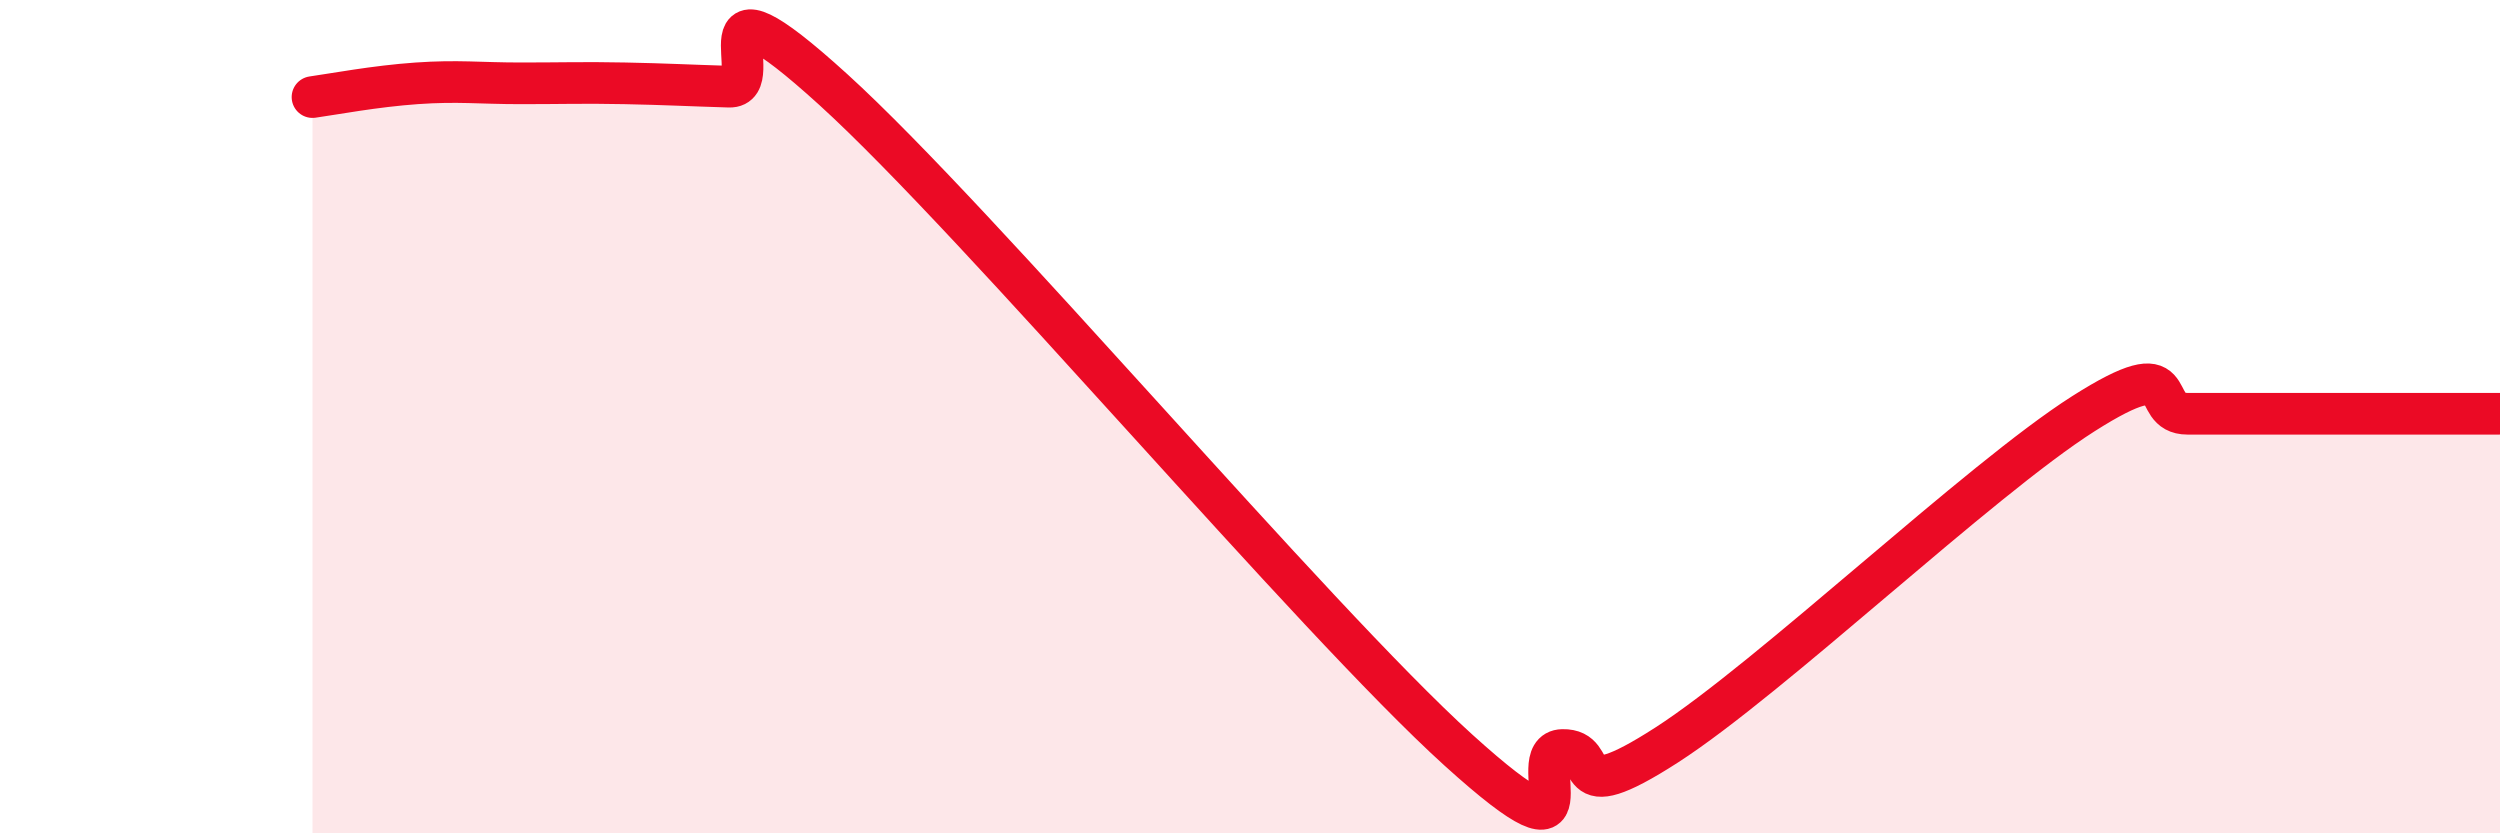
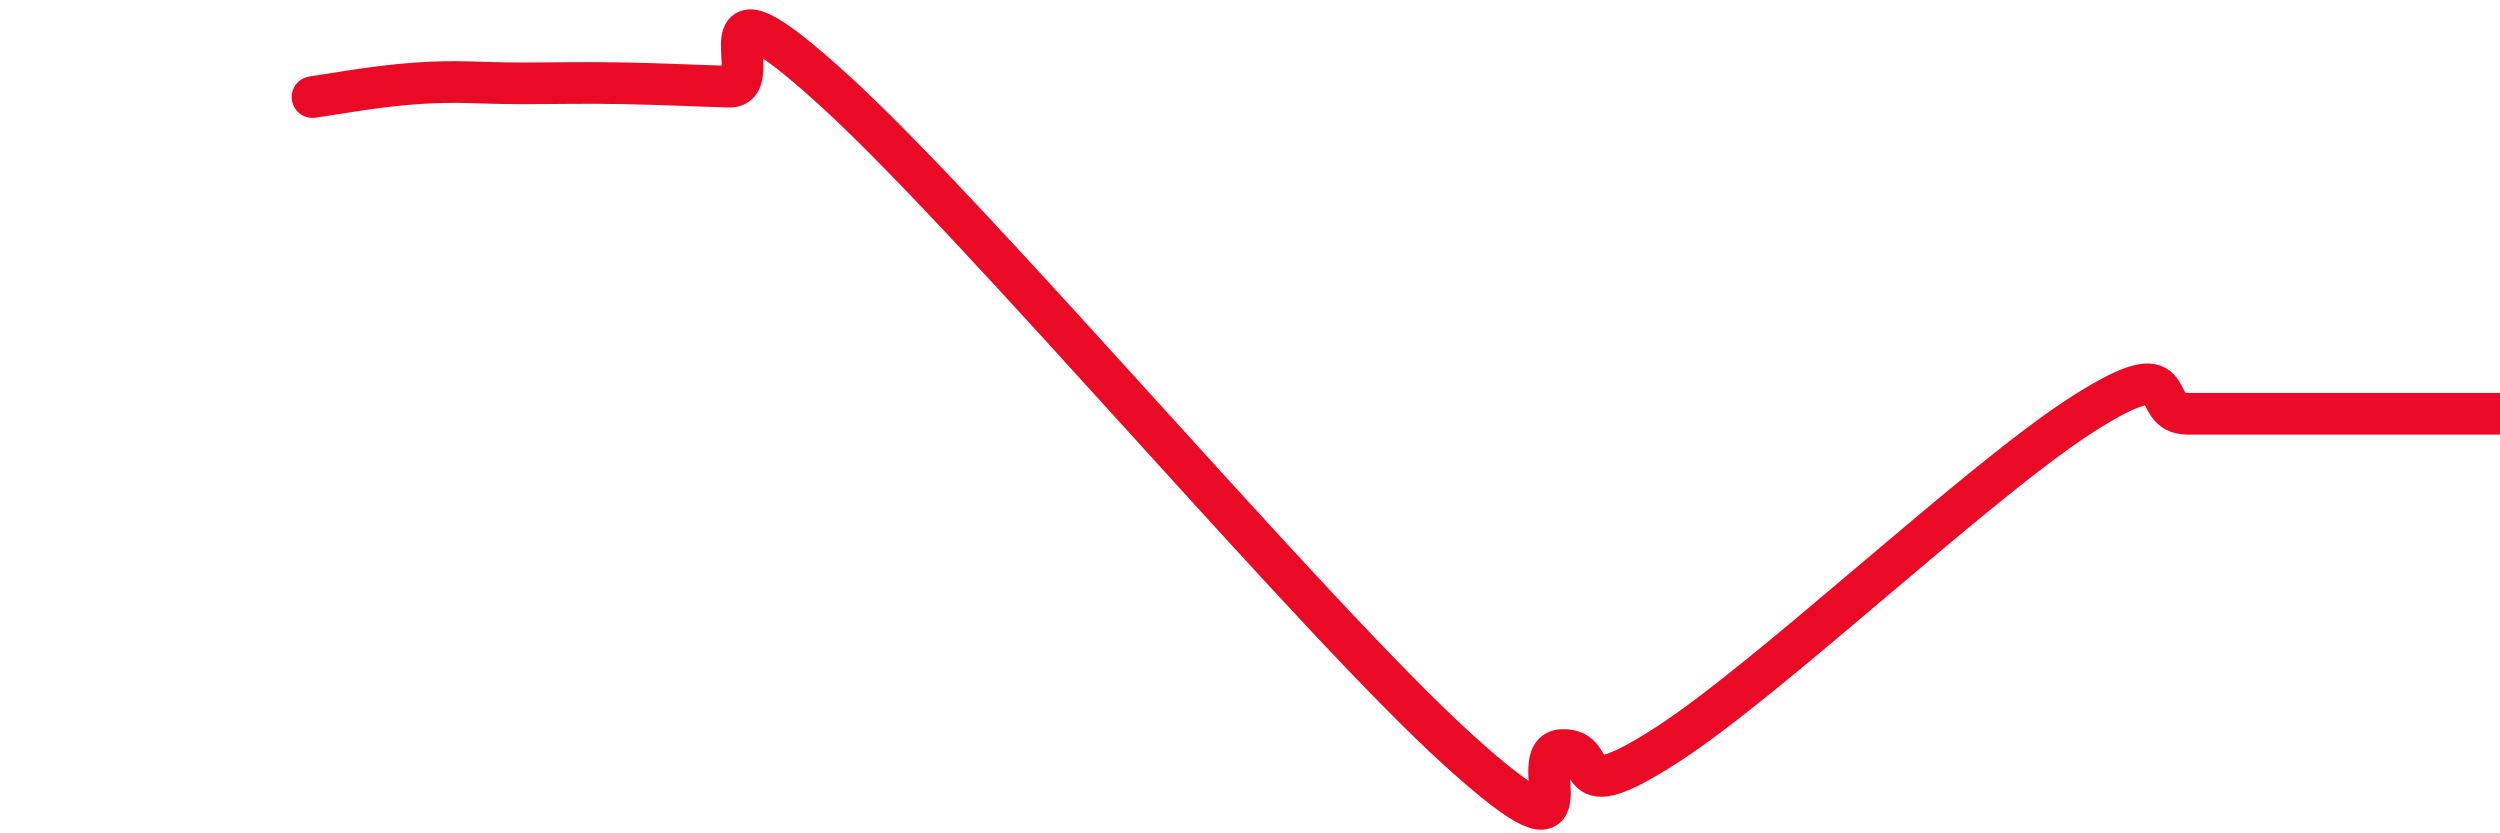
<svg xmlns="http://www.w3.org/2000/svg" width="60" height="20" viewBox="0 0 60 20">
-   <path d="M 7.5,2.33 C 8,2.26 9,2.07 10,2 C 11,1.93 11.5,2 12.5,2 C 13.5,2 14,1.98 15,2 C 16,2.02 16.5,2.05 17.5,2.08 C 18.5,2.11 16.5,-1.03 20,2.15 C 23.5,5.33 31.5,14.83 35,18 C 38.5,21.17 36.5,18.02 37.5,18 C 38.5,17.98 37.5,19.49 40,17.88 C 42.5,16.27 47.5,11.52 50,9.93 C 52.5,8.34 51.5,9.93 52.5,9.93 C 53.5,9.93 53.5,9.93 55,9.93 C 56.5,9.93 59,9.93 60,9.93L60 20L7.5 20Z" fill="#EB0A25" opacity="0.1" stroke-linecap="round" stroke-linejoin="round" />
  <path d="M 7.5,2.33 C 8,2.26 9,2.07 10,2 C 11,1.93 11.5,2 12.5,2 C 13.5,2 14,1.98 15,2 C 16,2.02 16.5,2.05 17.5,2.08 C 18.5,2.11 16.5,-1.03 20,2.15 C 23.5,5.33 31.5,14.83 35,18 C 38.5,21.17 36.5,18.02 37.5,18 C 38.5,17.98 37.5,19.49 40,17.88 C 42.5,16.27 47.5,11.52 50,9.93 C 52.5,8.34 51.5,9.93 52.5,9.93 C 53.5,9.93 53.5,9.93 55,9.93 C 56.5,9.93 59,9.93 60,9.93" stroke="#EB0A25" stroke-width="1" fill="none" stroke-linecap="round" stroke-linejoin="round" />
</svg>